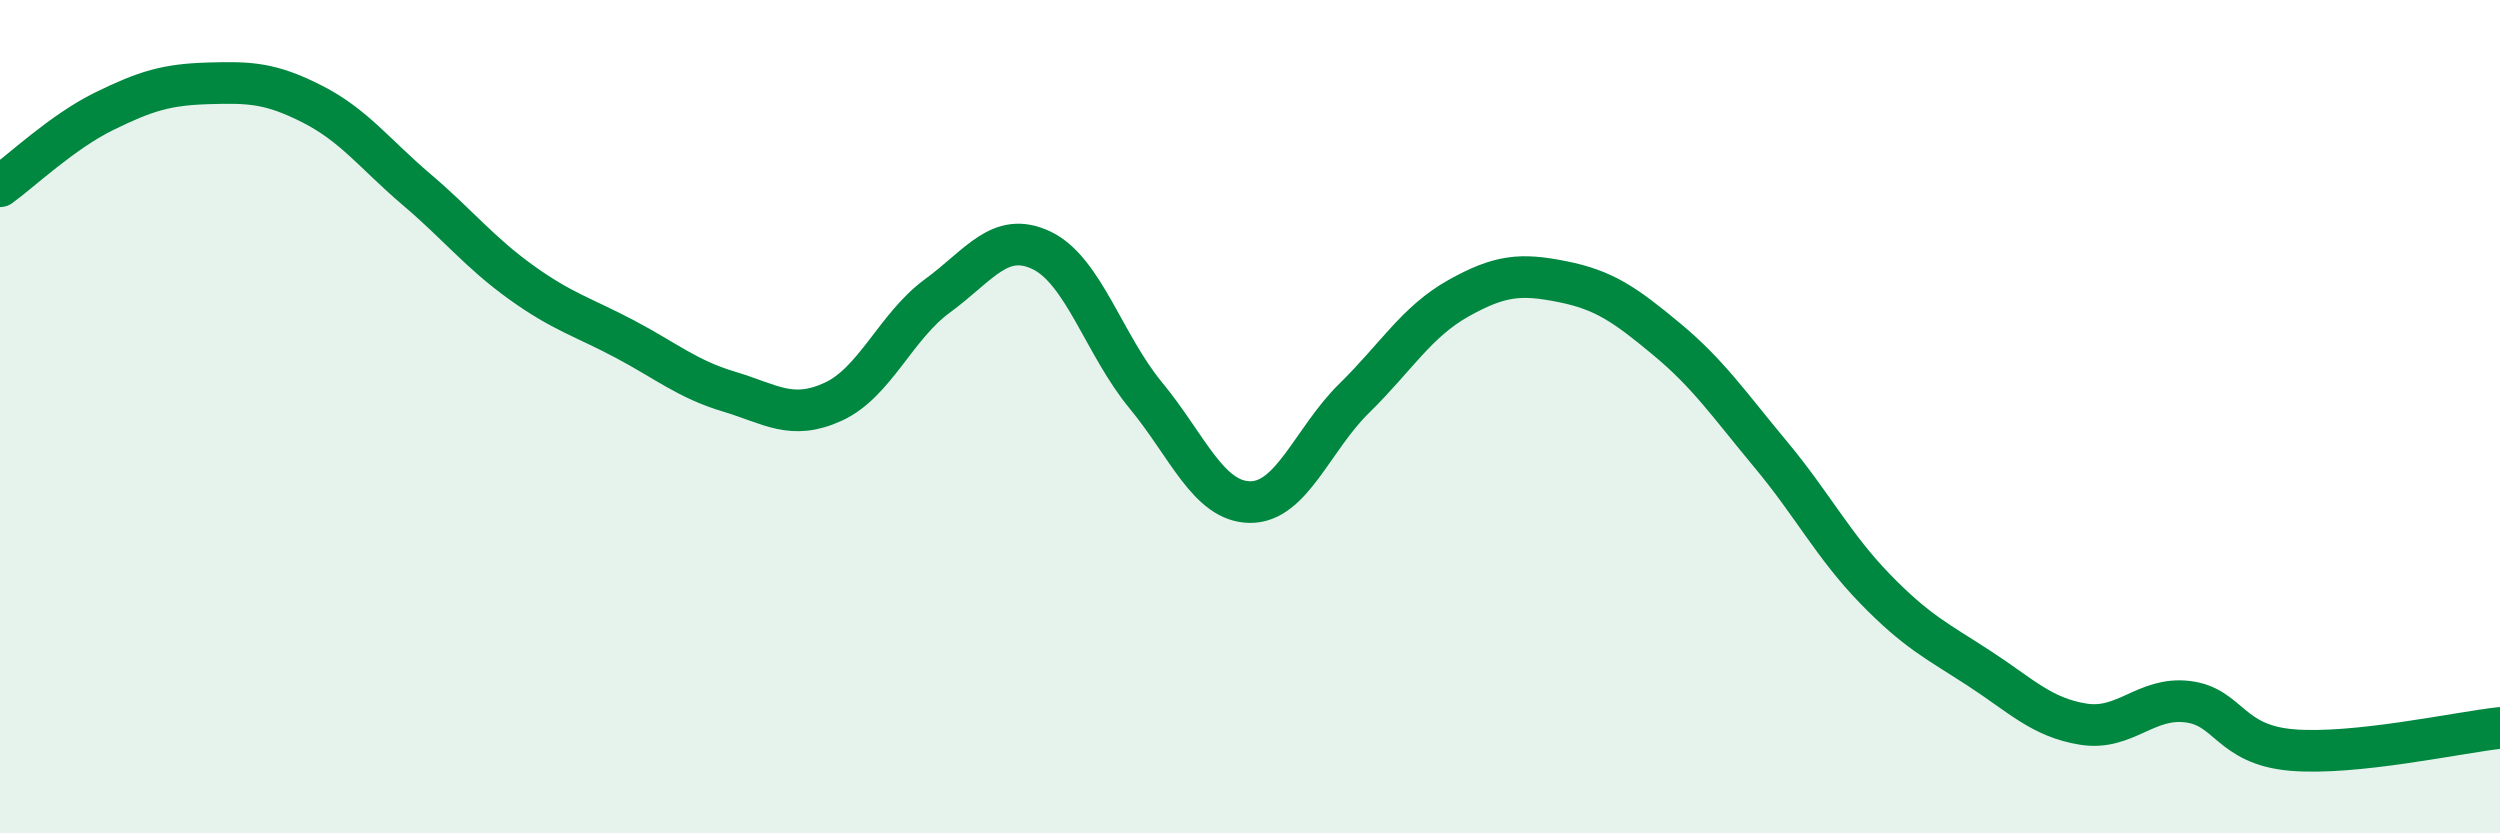
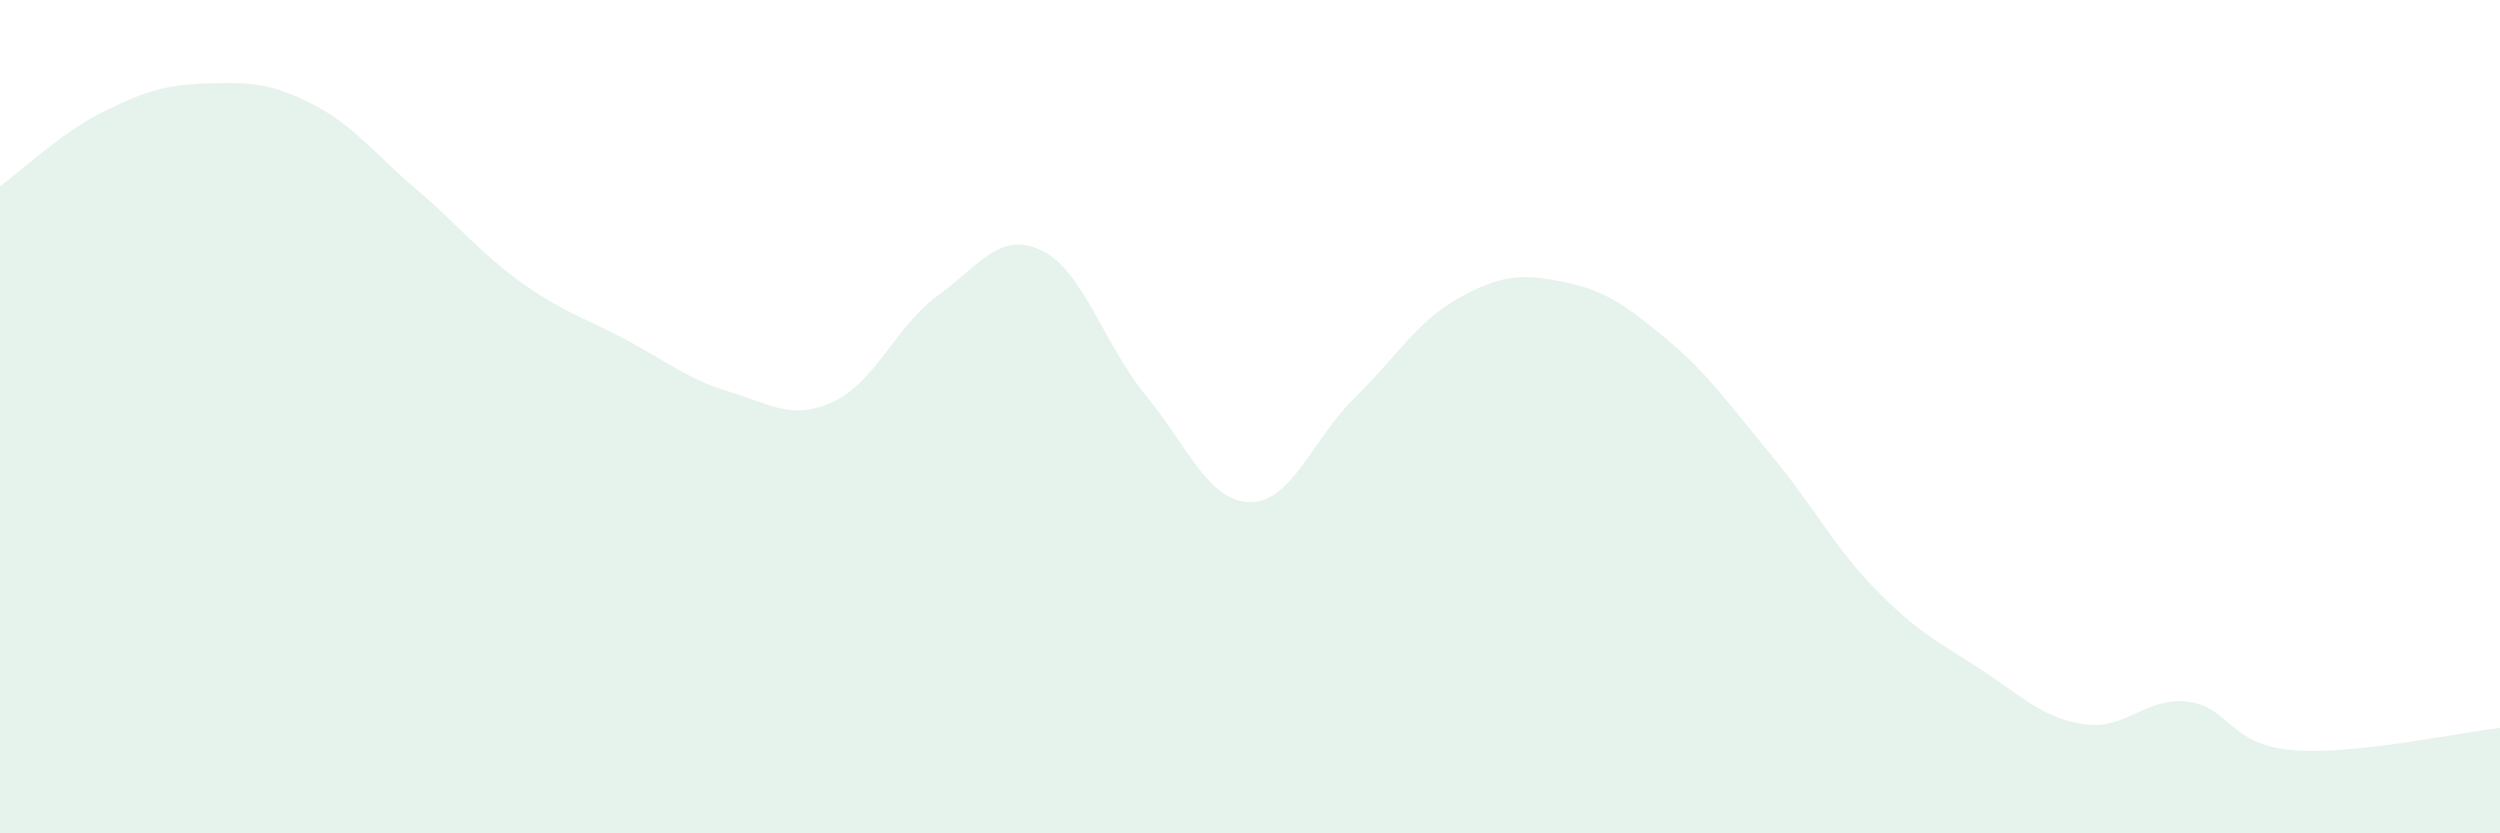
<svg xmlns="http://www.w3.org/2000/svg" width="60" height="20" viewBox="0 0 60 20">
  <path d="M 0,4.47 C 0.5,4.11 1.5,3.16 2.5,2.67 C 3.5,2.18 4,2.03 5,2 C 6,1.97 6.5,1.99 7.5,2.5 C 8.5,3.01 9,3.7 10,4.55 C 11,5.4 11.5,6.05 12.5,6.77 C 13.5,7.49 14,7.61 15,8.14 C 16,8.67 16.5,9.1 17.5,9.4 C 18.5,9.7 19,10.1 20,9.64 C 21,9.18 21.5,7.83 22.5,7.1 C 23.5,6.37 24,5.53 25,6.01 C 26,6.49 26.5,8.28 27.5,9.49 C 28.5,10.7 29,12.04 30,12.05 C 31,12.06 31.5,10.54 32.5,9.56 C 33.5,8.58 34,7.72 35,7.16 C 36,6.6 36.5,6.56 37.5,6.76 C 38.5,6.96 39,7.31 40,8.14 C 41,8.97 41.5,9.71 42.5,10.91 C 43.5,12.11 44,13.1 45,14.13 C 46,15.16 46.5,15.39 47.5,16.04 C 48.5,16.69 49,17.22 50,17.38 C 51,17.54 51.5,16.72 52.5,16.84 C 53.5,16.96 53.5,17.87 55,18 C 56.5,18.13 59,17.58 60,17.47L60 20L0 20Z" fill="#008740" opacity="0.1" stroke-linecap="round" stroke-linejoin="round" />
-   <path d="M 0,4.47 C 0.5,4.11 1.5,3.16 2.5,2.67 C 3.5,2.18 4,2.03 5,2 C 6,1.97 6.5,1.99 7.5,2.5 C 8.5,3.01 9,3.7 10,4.55 C 11,5.4 11.5,6.05 12.5,6.77 C 13.5,7.49 14,7.61 15,8.14 C 16,8.67 16.5,9.1 17.5,9.4 C 18.5,9.7 19,10.1 20,9.64 C 21,9.18 21.5,7.83 22.5,7.1 C 23.5,6.37 24,5.53 25,6.01 C 26,6.49 26.5,8.28 27.5,9.49 C 28.5,10.7 29,12.04 30,12.05 C 31,12.06 31.5,10.54 32.5,9.56 C 33.5,8.58 34,7.72 35,7.16 C 36,6.6 36.5,6.56 37.5,6.76 C 38.5,6.96 39,7.31 40,8.14 C 41,8.97 41.5,9.71 42.5,10.91 C 43.5,12.11 44,13.1 45,14.13 C 46,15.16 46.5,15.39 47.5,16.04 C 48.5,16.69 49,17.22 50,17.38 C 51,17.54 51.5,16.72 52.5,16.84 C 53.5,16.96 53.5,17.87 55,18 C 56.5,18.13 59,17.58 60,17.47" stroke="#008740" stroke-width="1" fill="none" stroke-linecap="round" stroke-linejoin="round" />
</svg>